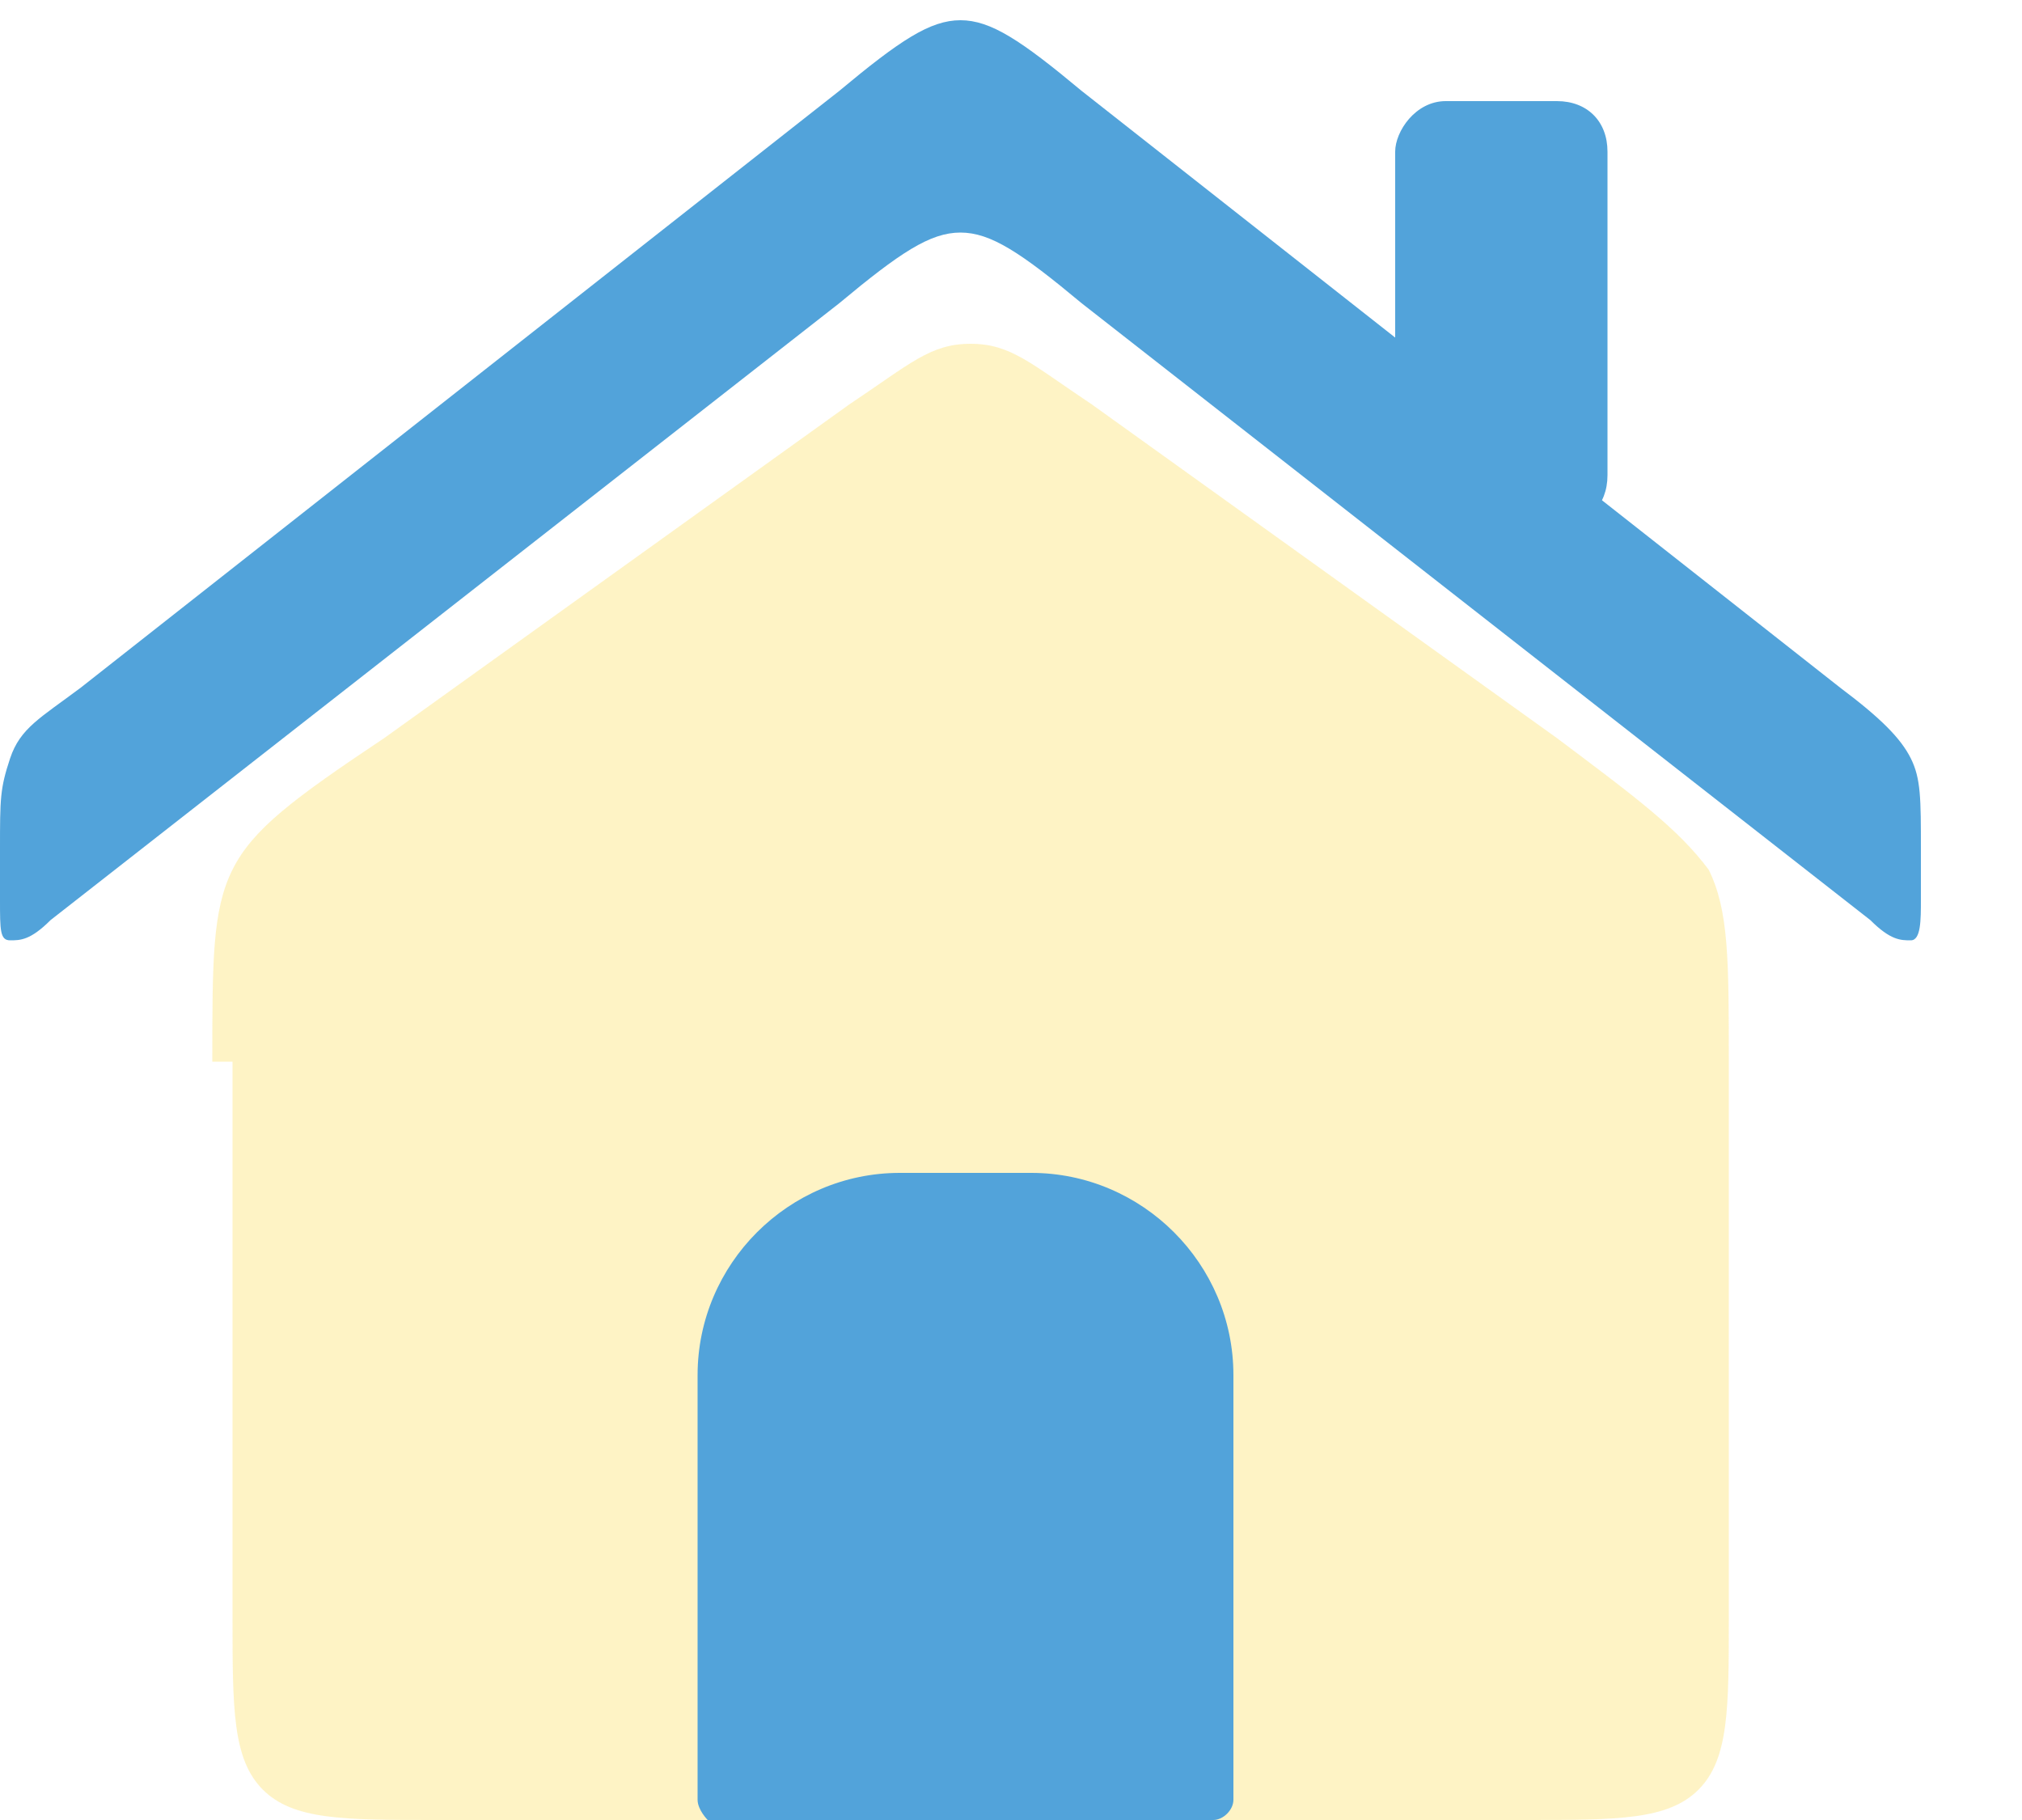
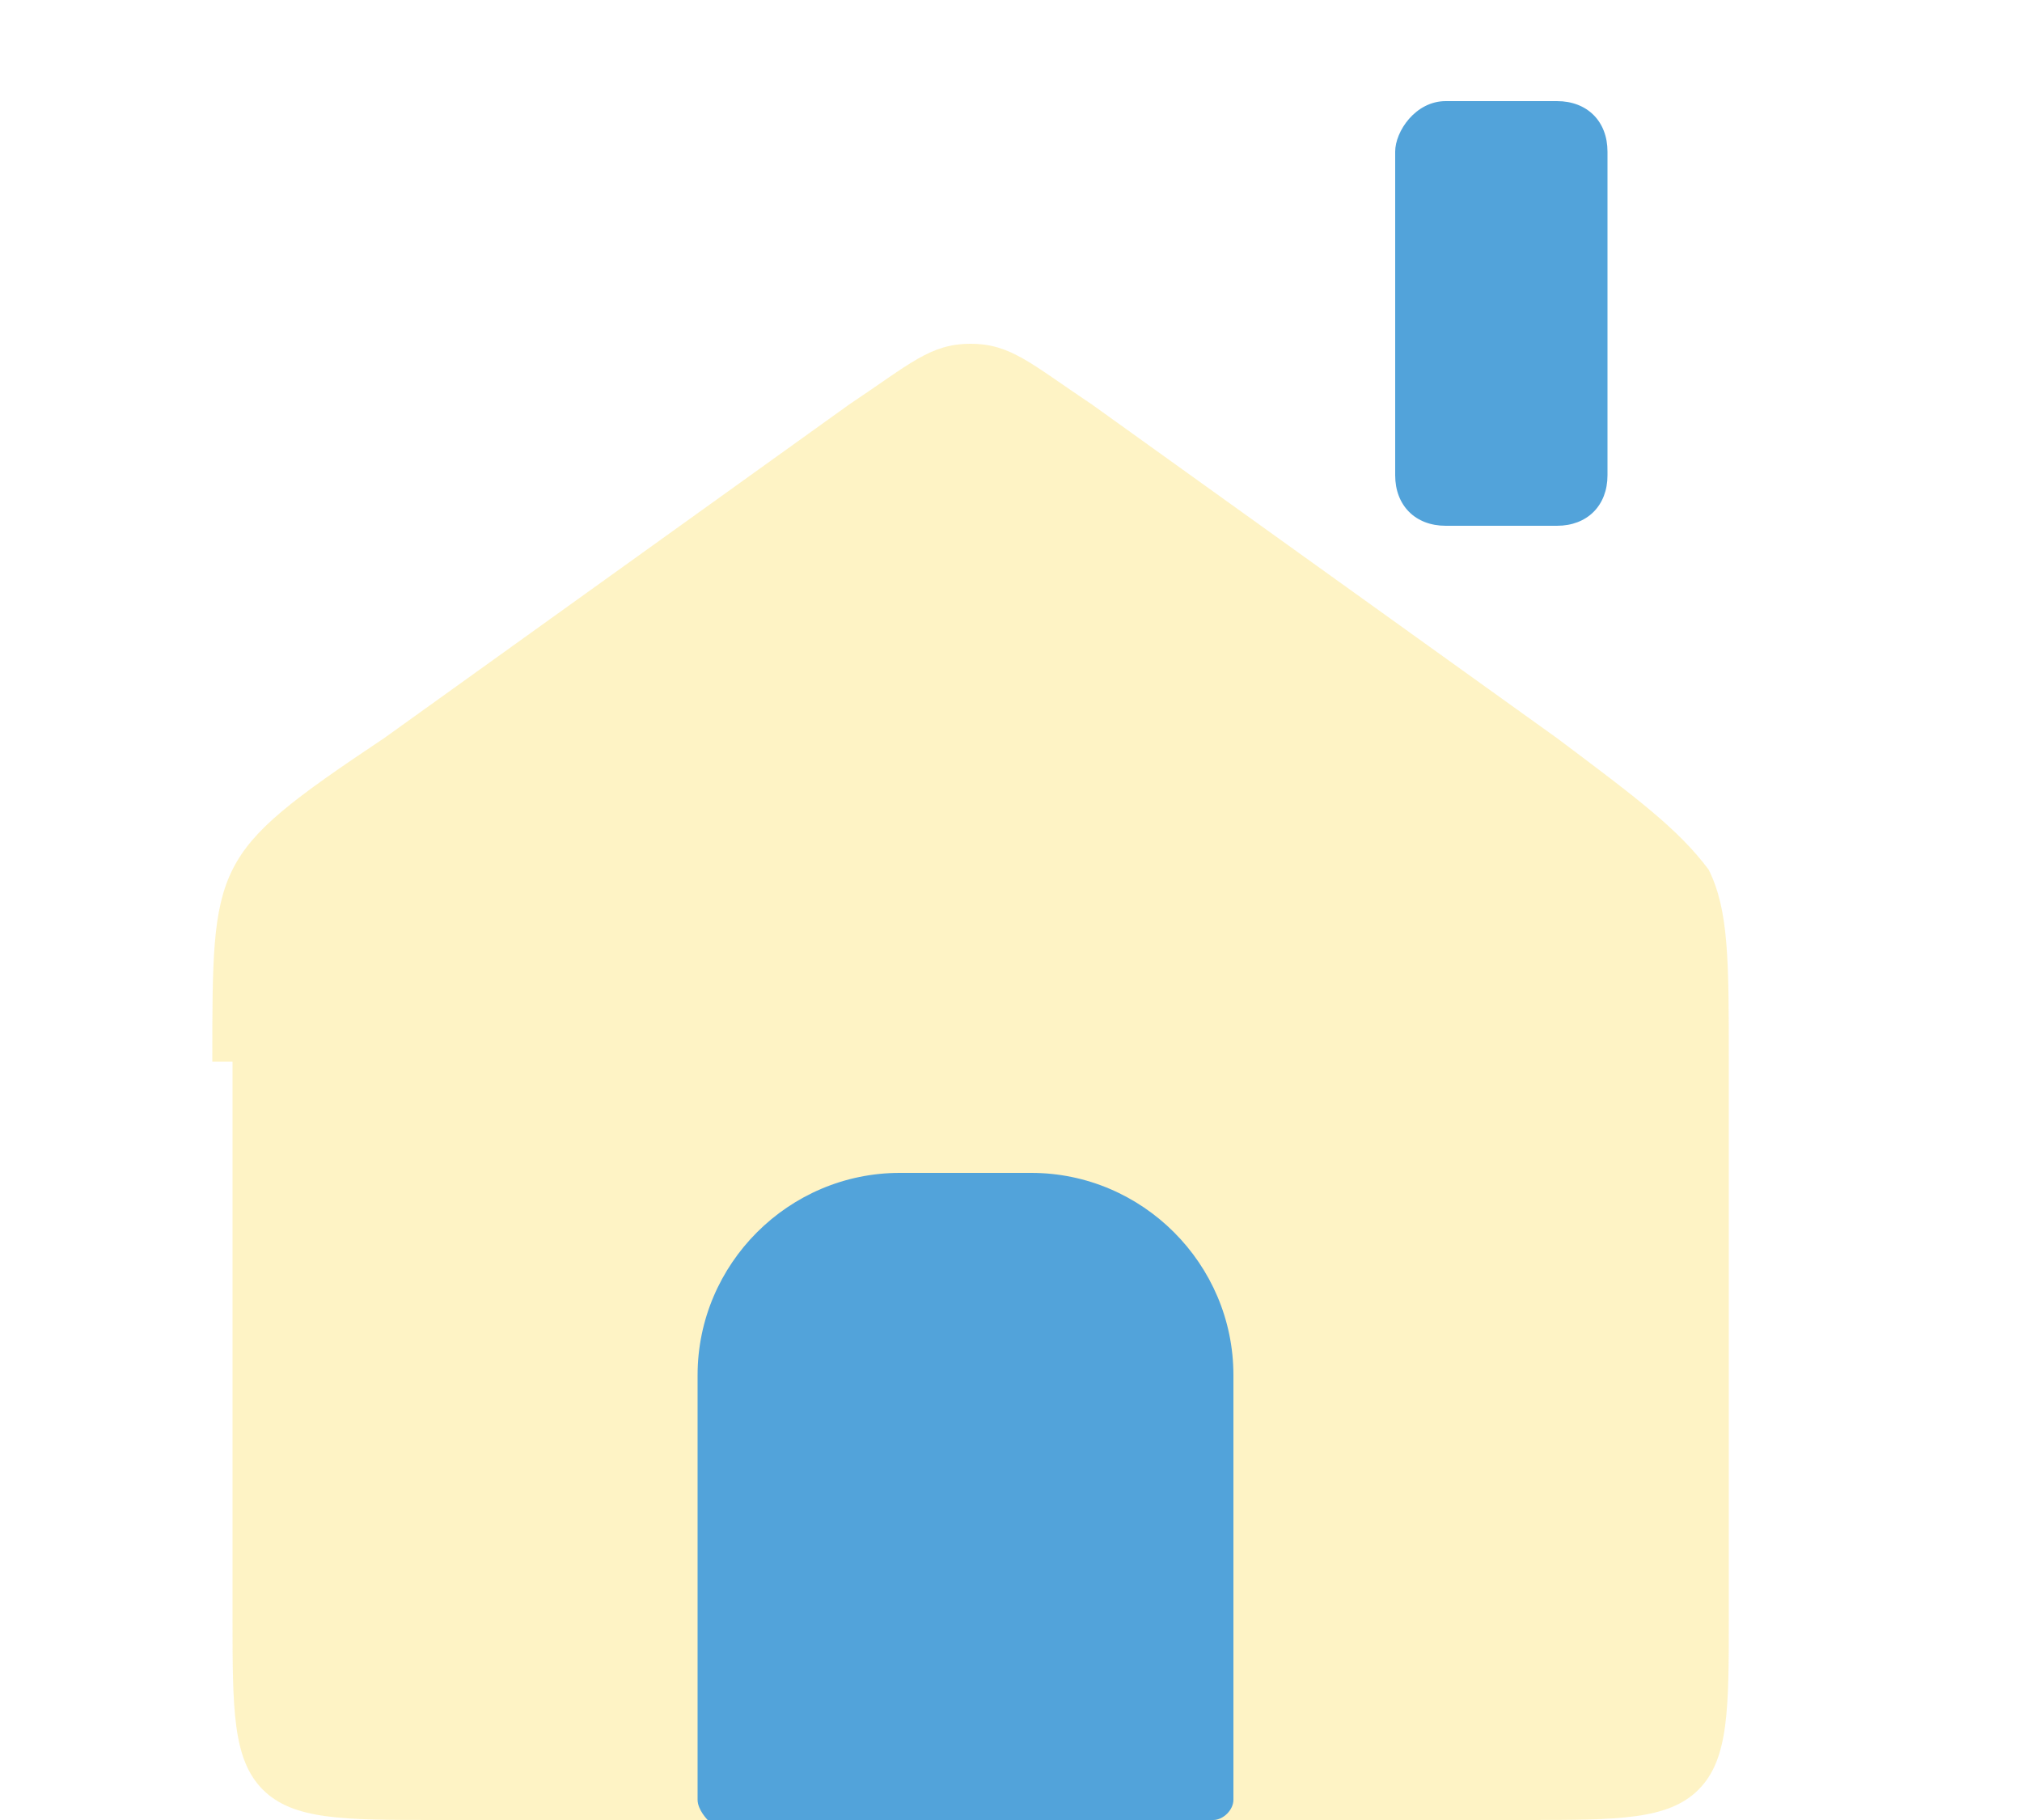
<svg xmlns="http://www.w3.org/2000/svg" version="1.1" id="圖層_1" x="0px" y="0px" viewBox="-287 411.9 20 18" style="enable-background:new -287 411.9 20 18;" xml:space="preserve">
  <style type="text/css">
	.st0{fill:#FCD319;fill-opacity:0.25;}
	.st1{fill:#52A3DA;}
</style>
  <g id="Group_1">
    <path id="Rectangle_4127" class="st0" d="M-284.9,422.4c0-1,0-1.5,0.2-1.9c0.2-0.4,0.6-0.7,1.5-1.3l4.6-3.3   c0.6-0.4,0.8-0.6,1.2-0.6s0.6,0.2,1.2,0.6l4.6,3.3c0.8,0.6,1.2,0.9,1.5,1.3c0.2,0.4,0.2,0.9,0.2,1.9v5.5c0,0.9,0,1.4-0.3,1.7   c-0.3,0.3-0.8,0.3-1.7,0.3h-10.8c-0.9,0-1.4,0-1.7-0.3c-0.3-0.3-0.3-0.8-0.3-1.7V422.4z" />
-     <path id="Rectangle_4128" class="st1" d="M-287,420.8c0,0.3,0,0.4,0.1,0.4c0.1,0,0.2,0,0.4-0.2l7.8-6.1c0.6-0.5,0.9-0.7,1.2-0.7   s0.6,0.2,1.2,0.7l7.8,6.1c0.2,0.2,0.3,0.2,0.4,0.2s0.1-0.2,0.1-0.4v-0.5c0-0.5,0-0.7-0.1-0.9c-0.1-0.2-0.3-0.4-0.7-0.7l-7.5-5.9   c-0.6-0.5-0.9-0.7-1.2-0.7s-0.6,0.2-1.2,0.7l-7.5,5.9c-0.4,0.3-0.6,0.4-0.7,0.7s-0.1,0.4-0.1,0.9V420.8z" />
    <path id="Vector_3" class="st1" d="M-276.8,423.5h-1.3c-1.1,0-2,0.9-2,2v4.2c0,0.1,0.1,0.2,0.1,0.2h5c0.1,0,0.2-0.1,0.2-0.2v-4.2   C-274.8,424.4-275.7,423.5-276.8,423.5z" />
    <path id="Rectangle_4129" class="st1" d="M-272.7,412.9h1.1c0.3,0,0.5,0.2,0.5,0.5v3.2c0,0.3-0.2,0.5-0.5,0.5h-1.1   c-0.3,0-0.5-0.2-0.5-0.5v-3.2C-273.2,413.2-273,412.9-272.7,412.9z" />
  </g>
</svg>